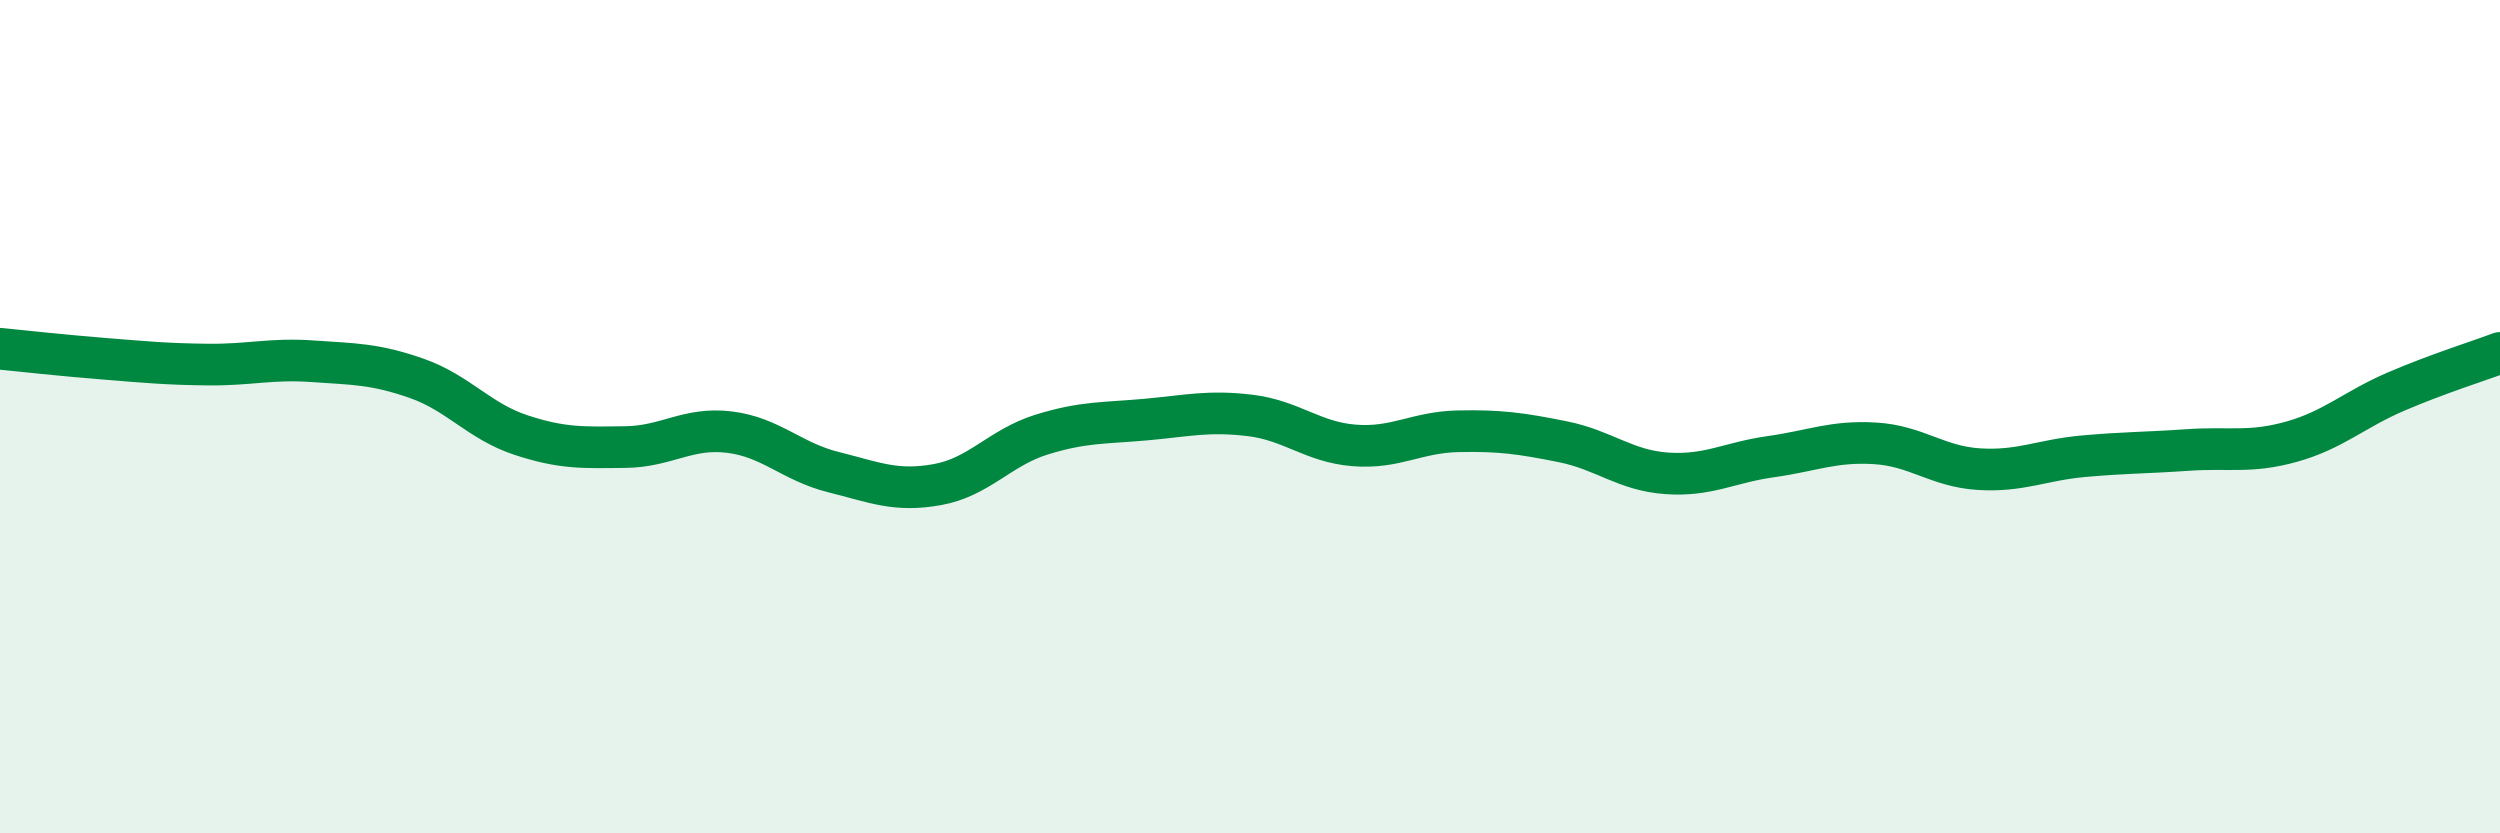
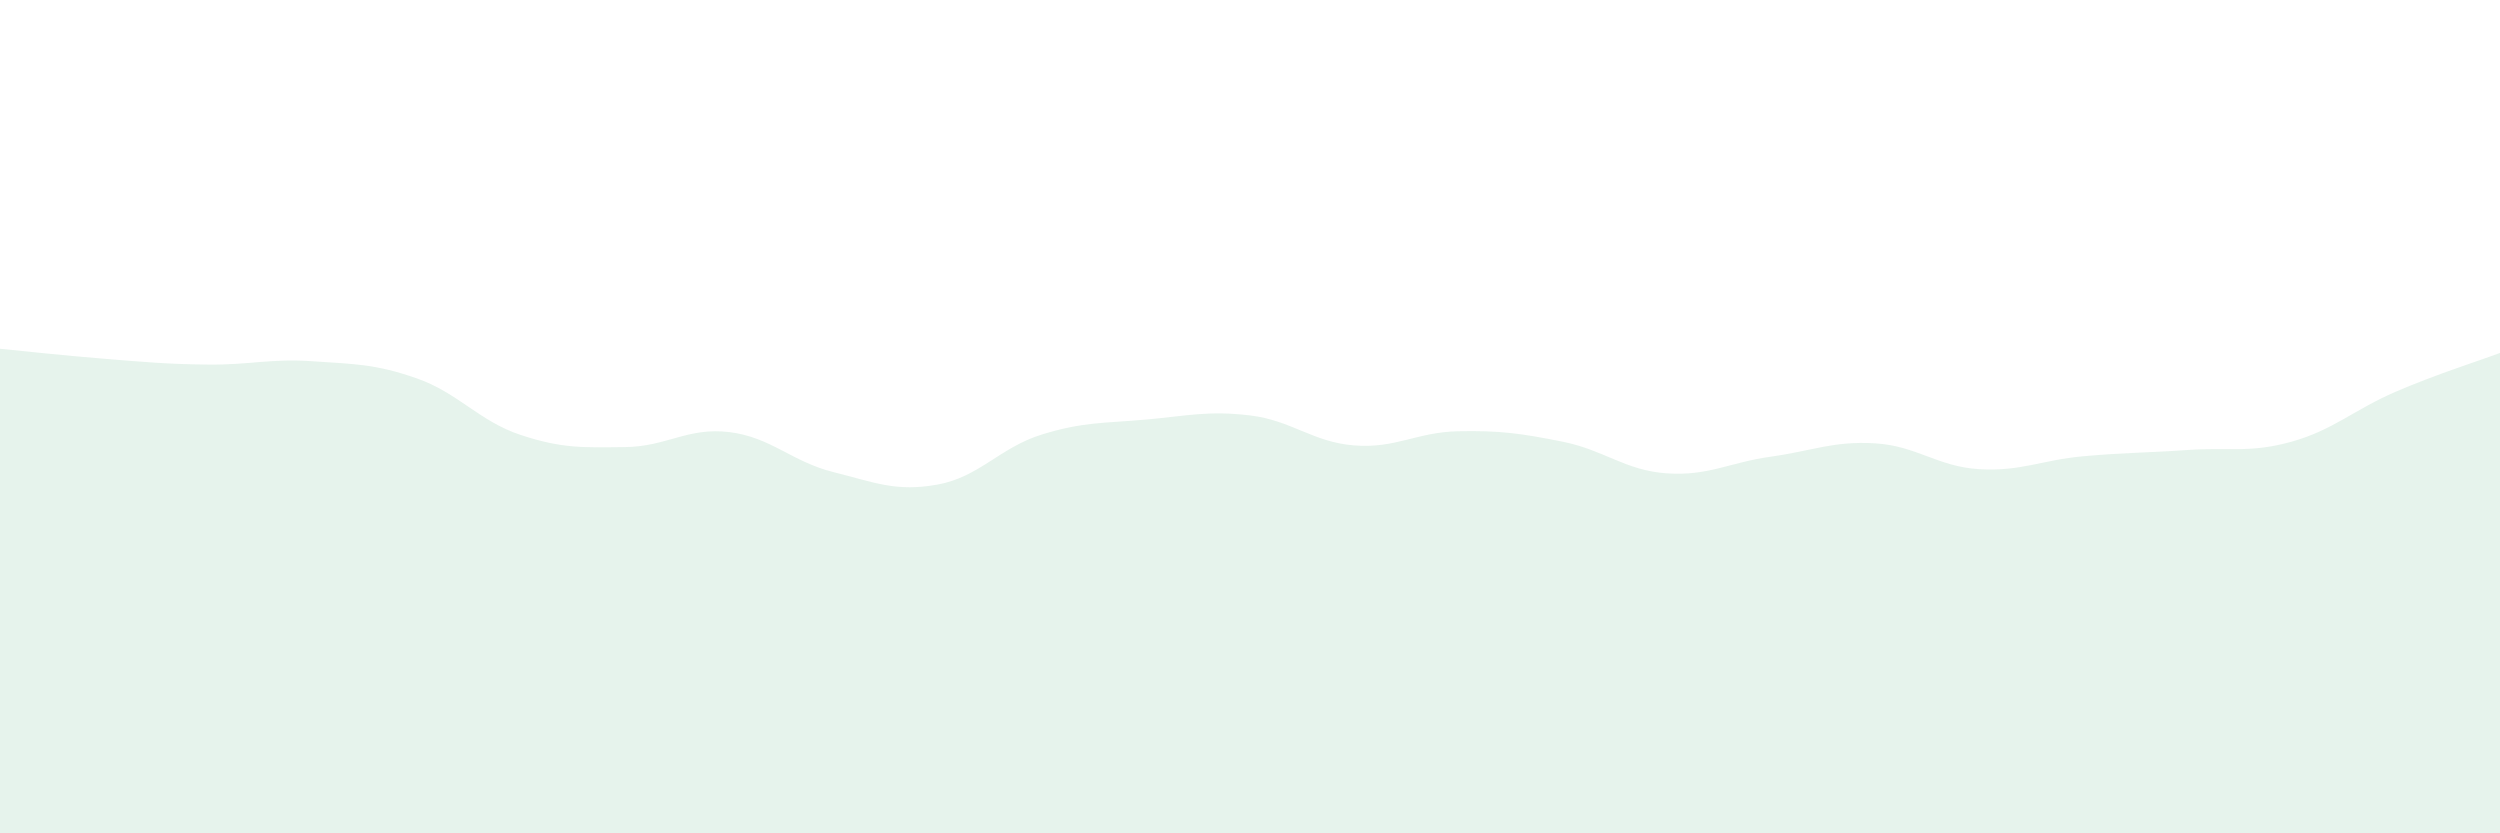
<svg xmlns="http://www.w3.org/2000/svg" width="60" height="20" viewBox="0 0 60 20">
  <path d="M 0,8.37 C 0.5,8.42 1.5,8.53 2.5,8.61 C 3.5,8.69 4,8.74 5,8.75 C 6,8.76 6.5,8.6 7.5,8.67 C 8.5,8.74 9,8.73 10,9.08 C 11,9.43 11.5,10.11 12.5,10.44 C 13.5,10.77 14,10.74 15,10.73 C 16,10.72 16.5,10.25 17.5,10.37 C 18.5,10.49 19,11.08 20,11.33 C 21,11.58 21.5,11.81 22.5,11.63 C 23.5,11.45 24,10.74 25,10.43 C 26,10.12 26.5,10.16 27.5,10.07 C 28.5,9.98 29,9.85 30,9.97 C 31,10.09 31.5,10.61 32.5,10.69 C 33.5,10.77 34,10.37 35,10.35 C 36,10.33 36.5,10.4 37.5,10.6 C 38.5,10.8 39,11.29 40,11.36 C 41,11.43 41.5,11.1 42.5,10.96 C 43.5,10.82 44,10.58 45,10.64 C 46,10.7 46.5,11.2 47.5,11.26 C 48.5,11.32 49,11.04 50,10.95 C 51,10.86 51.5,10.87 52.5,10.8 C 53.5,10.73 54,10.88 55,10.6 C 56,10.32 56.5,9.83 57.5,9.4 C 58.5,8.97 59.5,8.66 60,8.47L60 20L0 20Z" fill="#008740" opacity="0.1" stroke-linecap="round" stroke-linejoin="round" />
-   <path d="M 0,8.37 C 0.5,8.42 1.5,8.53 2.5,8.61 C 3.5,8.69 4,8.74 5,8.75 C 6,8.76 6.5,8.6 7.5,8.67 C 8.5,8.74 9,8.73 10,9.08 C 11,9.43 11.5,10.11 12.5,10.44 C 13.5,10.77 14,10.74 15,10.73 C 16,10.72 16.5,10.25 17.5,10.37 C 18.5,10.49 19,11.08 20,11.33 C 21,11.58 21.5,11.81 22.5,11.63 C 23.5,11.45 24,10.74 25,10.43 C 26,10.12 26.5,10.16 27.5,10.07 C 28.5,9.98 29,9.85 30,9.97 C 31,10.09 31.5,10.61 32.5,10.69 C 33.5,10.77 34,10.37 35,10.35 C 36,10.33 36.5,10.4 37.5,10.6 C 38.5,10.8 39,11.29 40,11.36 C 41,11.43 41.5,11.1 42.5,10.96 C 43.5,10.82 44,10.58 45,10.64 C 46,10.7 46.5,11.2 47.5,11.26 C 48.5,11.32 49,11.04 50,10.95 C 51,10.86 51.5,10.87 52.5,10.8 C 53.5,10.73 54,10.88 55,10.6 C 56,10.32 56.5,9.83 57.5,9.4 C 58.5,8.97 59.5,8.66 60,8.47" stroke="#008740" stroke-width="1" fill="none" stroke-linecap="round" stroke-linejoin="round" />
</svg>